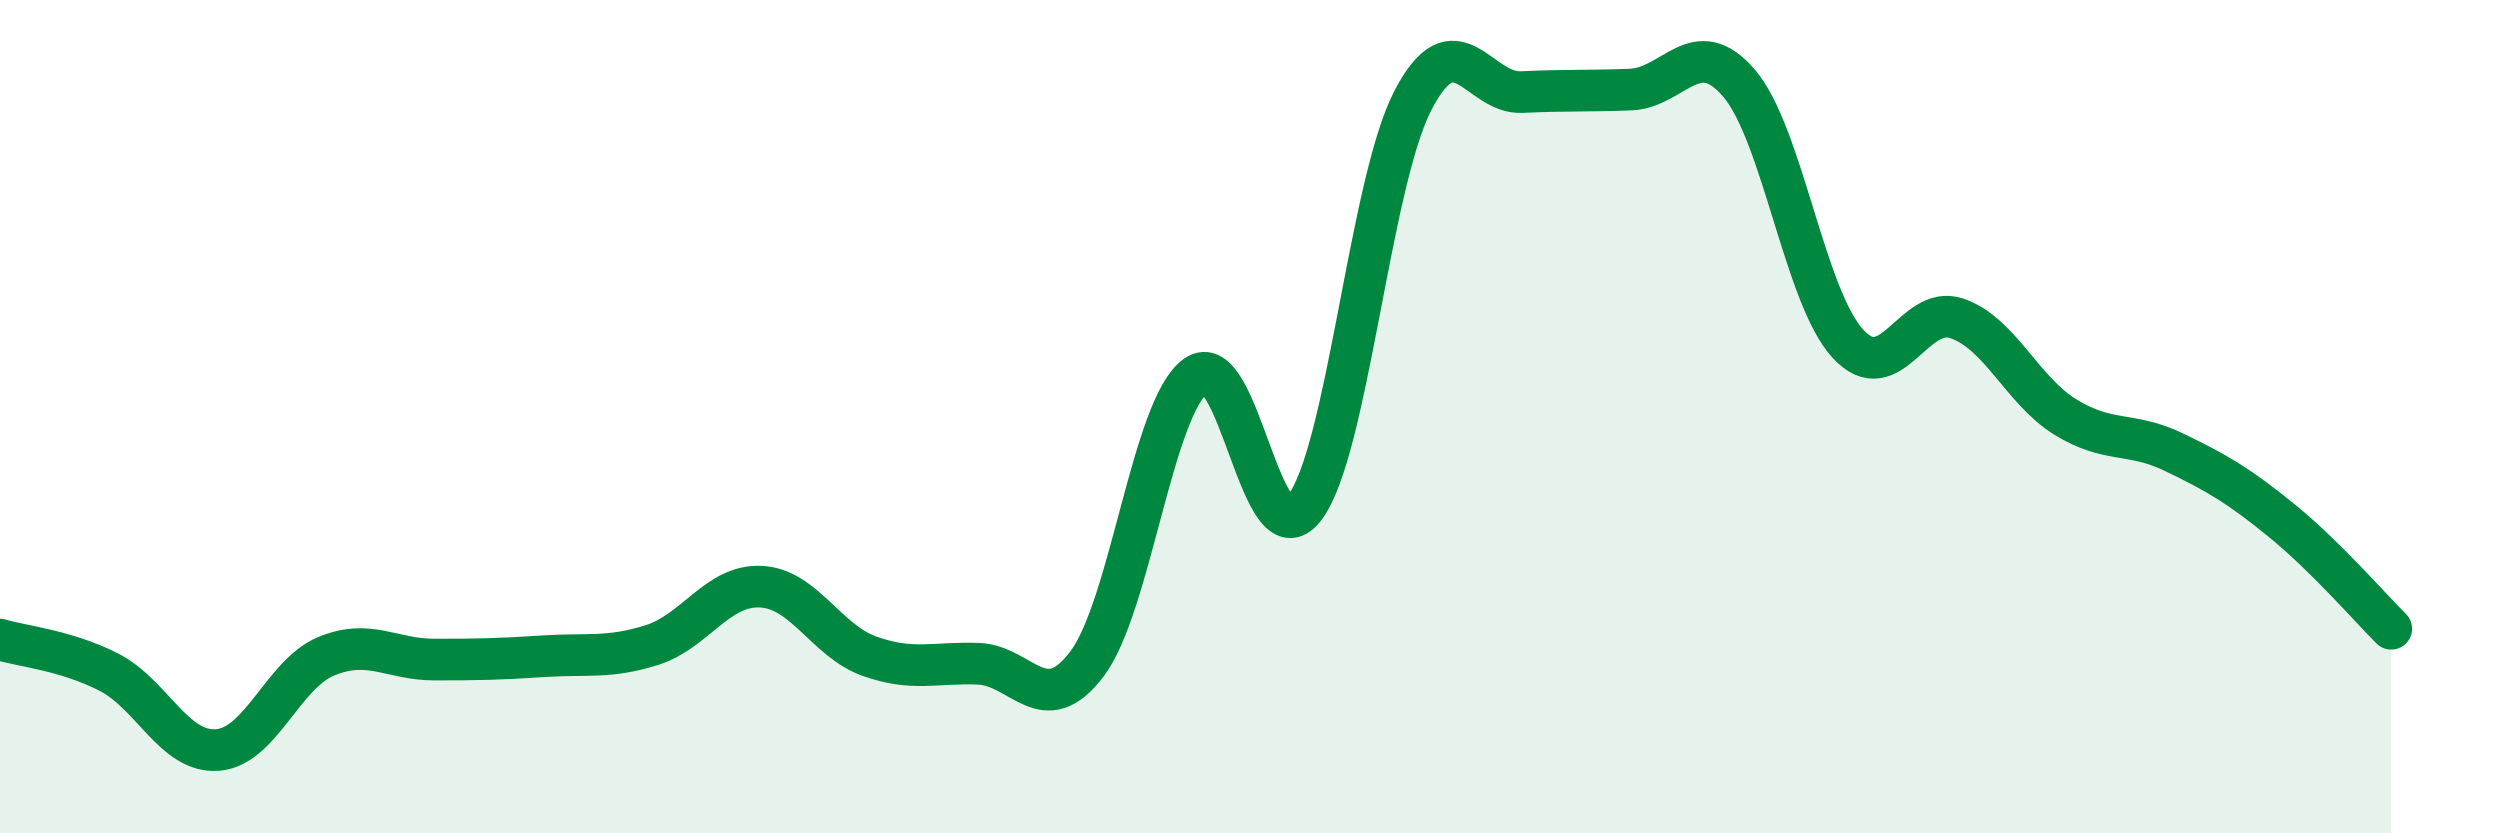
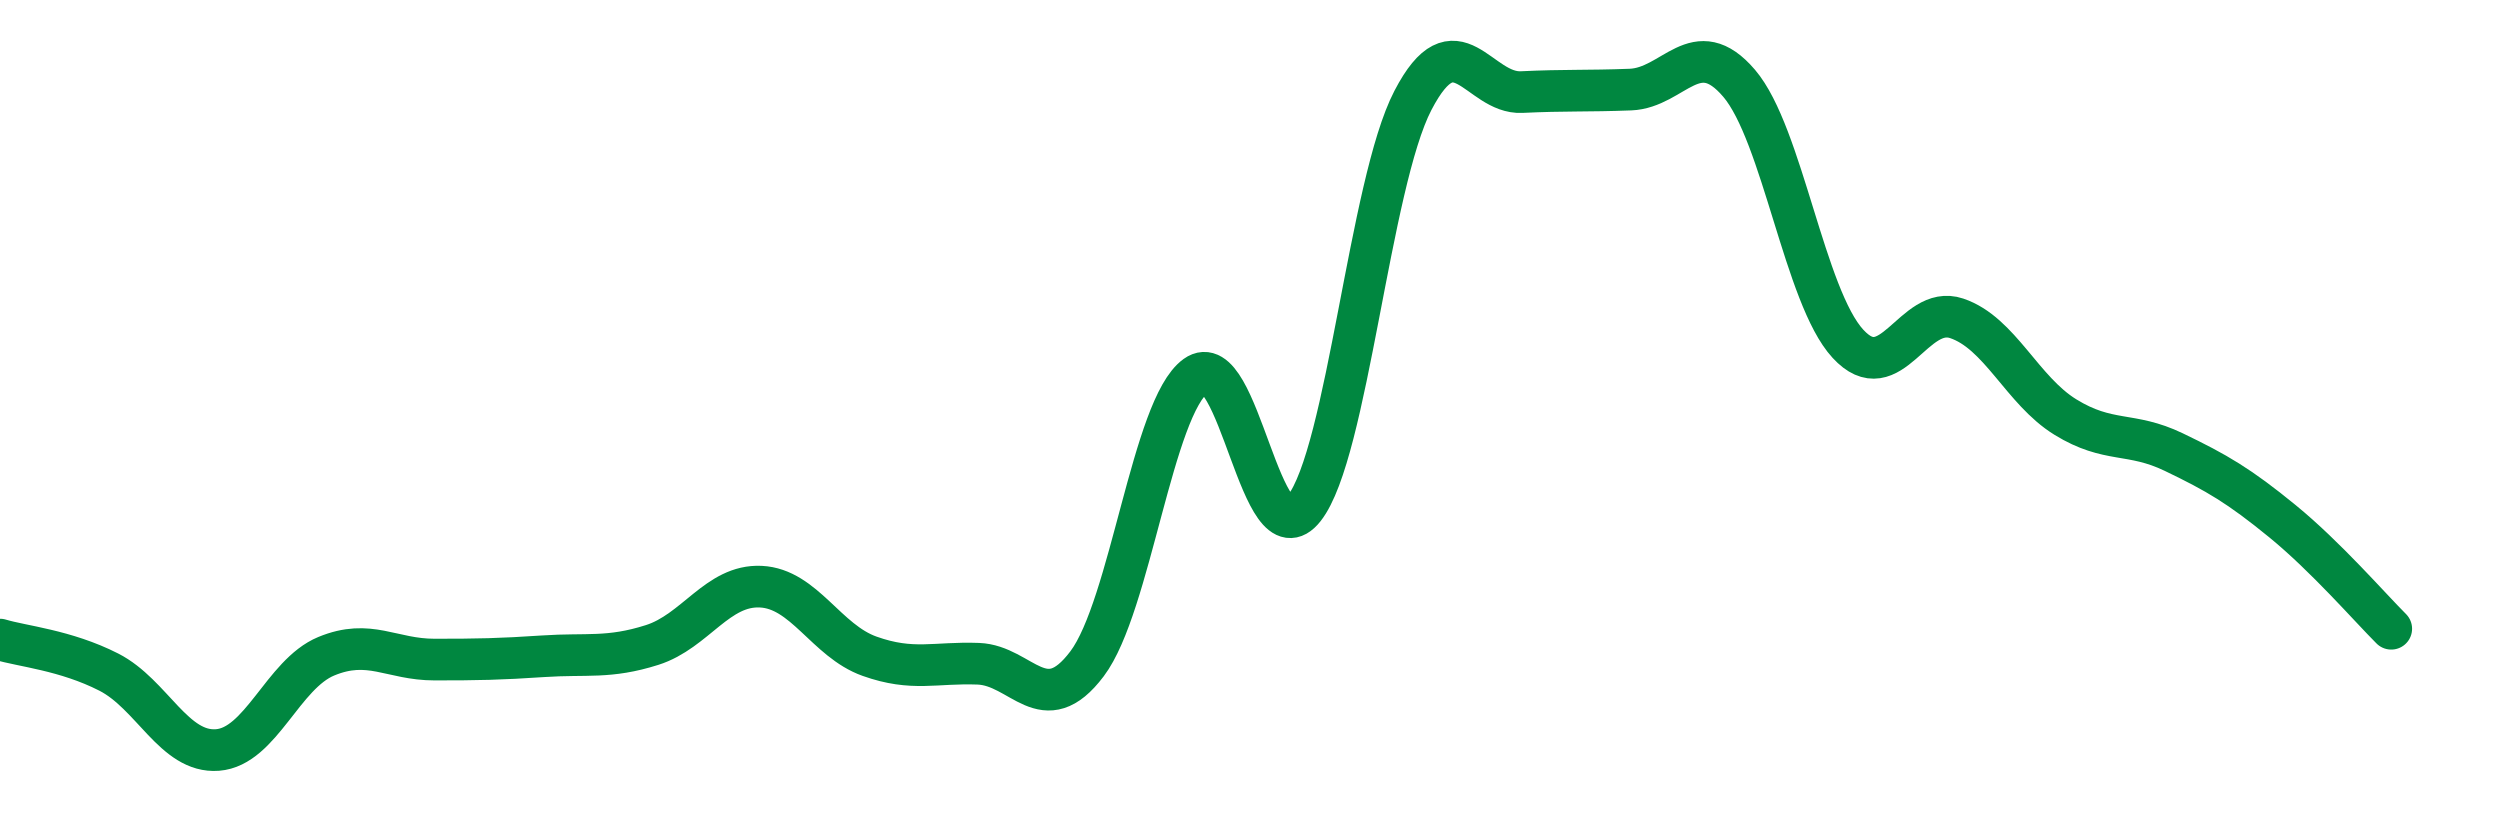
<svg xmlns="http://www.w3.org/2000/svg" width="60" height="20" viewBox="0 0 60 20">
-   <path d="M 0,15.35 C 0.52,15.51 1.57,15.6 2.61,16.13 C 3.65,16.66 4.18,18.08 5.22,18 C 6.26,17.92 6.79,16.18 7.83,15.75 C 8.87,15.32 9.39,15.83 10.43,15.83 C 11.47,15.83 12,15.82 13.04,15.75 C 14.08,15.68 14.61,15.81 15.65,15.48 C 16.69,15.15 17.22,14.03 18.26,14.08 C 19.3,14.13 19.83,15.38 20.87,15.75 C 21.91,16.12 22.44,15.89 23.48,15.93 C 24.52,15.97 25.05,17.31 26.09,15.93 C 27.13,14.55 27.66,9.77 28.7,9.02 C 29.74,8.27 30.26,13.52 31.3,12.2 C 32.34,10.88 32.87,4.41 33.91,2.41 C 34.95,0.41 35.48,2.26 36.52,2.21 C 37.56,2.16 38.09,2.19 39.13,2.15 C 40.17,2.11 40.7,0.78 41.74,2 C 42.78,3.22 43.31,7.12 44.35,8.25 C 45.39,9.38 45.92,7.29 46.96,7.64 C 48,7.99 48.53,9.37 49.57,10.01 C 50.61,10.65 51.13,10.35 52.17,10.85 C 53.21,11.35 53.74,11.66 54.78,12.51 C 55.82,13.36 56.87,14.57 57.39,15.09L57.39 20L0 20Z" fill="#008740" opacity="0.1" stroke-linecap="round" stroke-linejoin="round" />
  <path d="M 0,15.35 C 0.52,15.51 1.57,15.6 2.61,16.13 C 3.65,16.66 4.18,18.08 5.22,18 C 6.26,17.92 6.79,16.18 7.83,15.75 C 8.87,15.32 9.39,15.83 10.43,15.83 C 11.47,15.83 12,15.82 13.04,15.75 C 14.08,15.68 14.61,15.81 15.65,15.48 C 16.69,15.15 17.22,14.03 18.26,14.08 C 19.3,14.13 19.83,15.38 20.87,15.75 C 21.91,16.12 22.44,15.89 23.48,15.93 C 24.52,15.97 25.05,17.31 26.09,15.93 C 27.13,14.55 27.66,9.77 28.7,9.02 C 29.74,8.27 30.26,13.52 31.3,12.2 C 32.34,10.88 32.87,4.41 33.91,2.41 C 34.95,0.41 35.48,2.26 36.52,2.21 C 37.56,2.16 38.09,2.19 39.13,2.15 C 40.17,2.11 40.7,0.78 41.74,2 C 42.78,3.22 43.31,7.12 44.35,8.25 C 45.39,9.38 45.92,7.29 46.96,7.64 C 48,7.99 48.53,9.37 49.57,10.01 C 50.61,10.65 51.13,10.35 52.17,10.85 C 53.21,11.35 53.74,11.66 54.78,12.51 C 55.82,13.36 56.87,14.57 57.39,15.09" stroke="#008740" stroke-width="1" fill="none" stroke-linecap="round" stroke-linejoin="round" />
</svg>